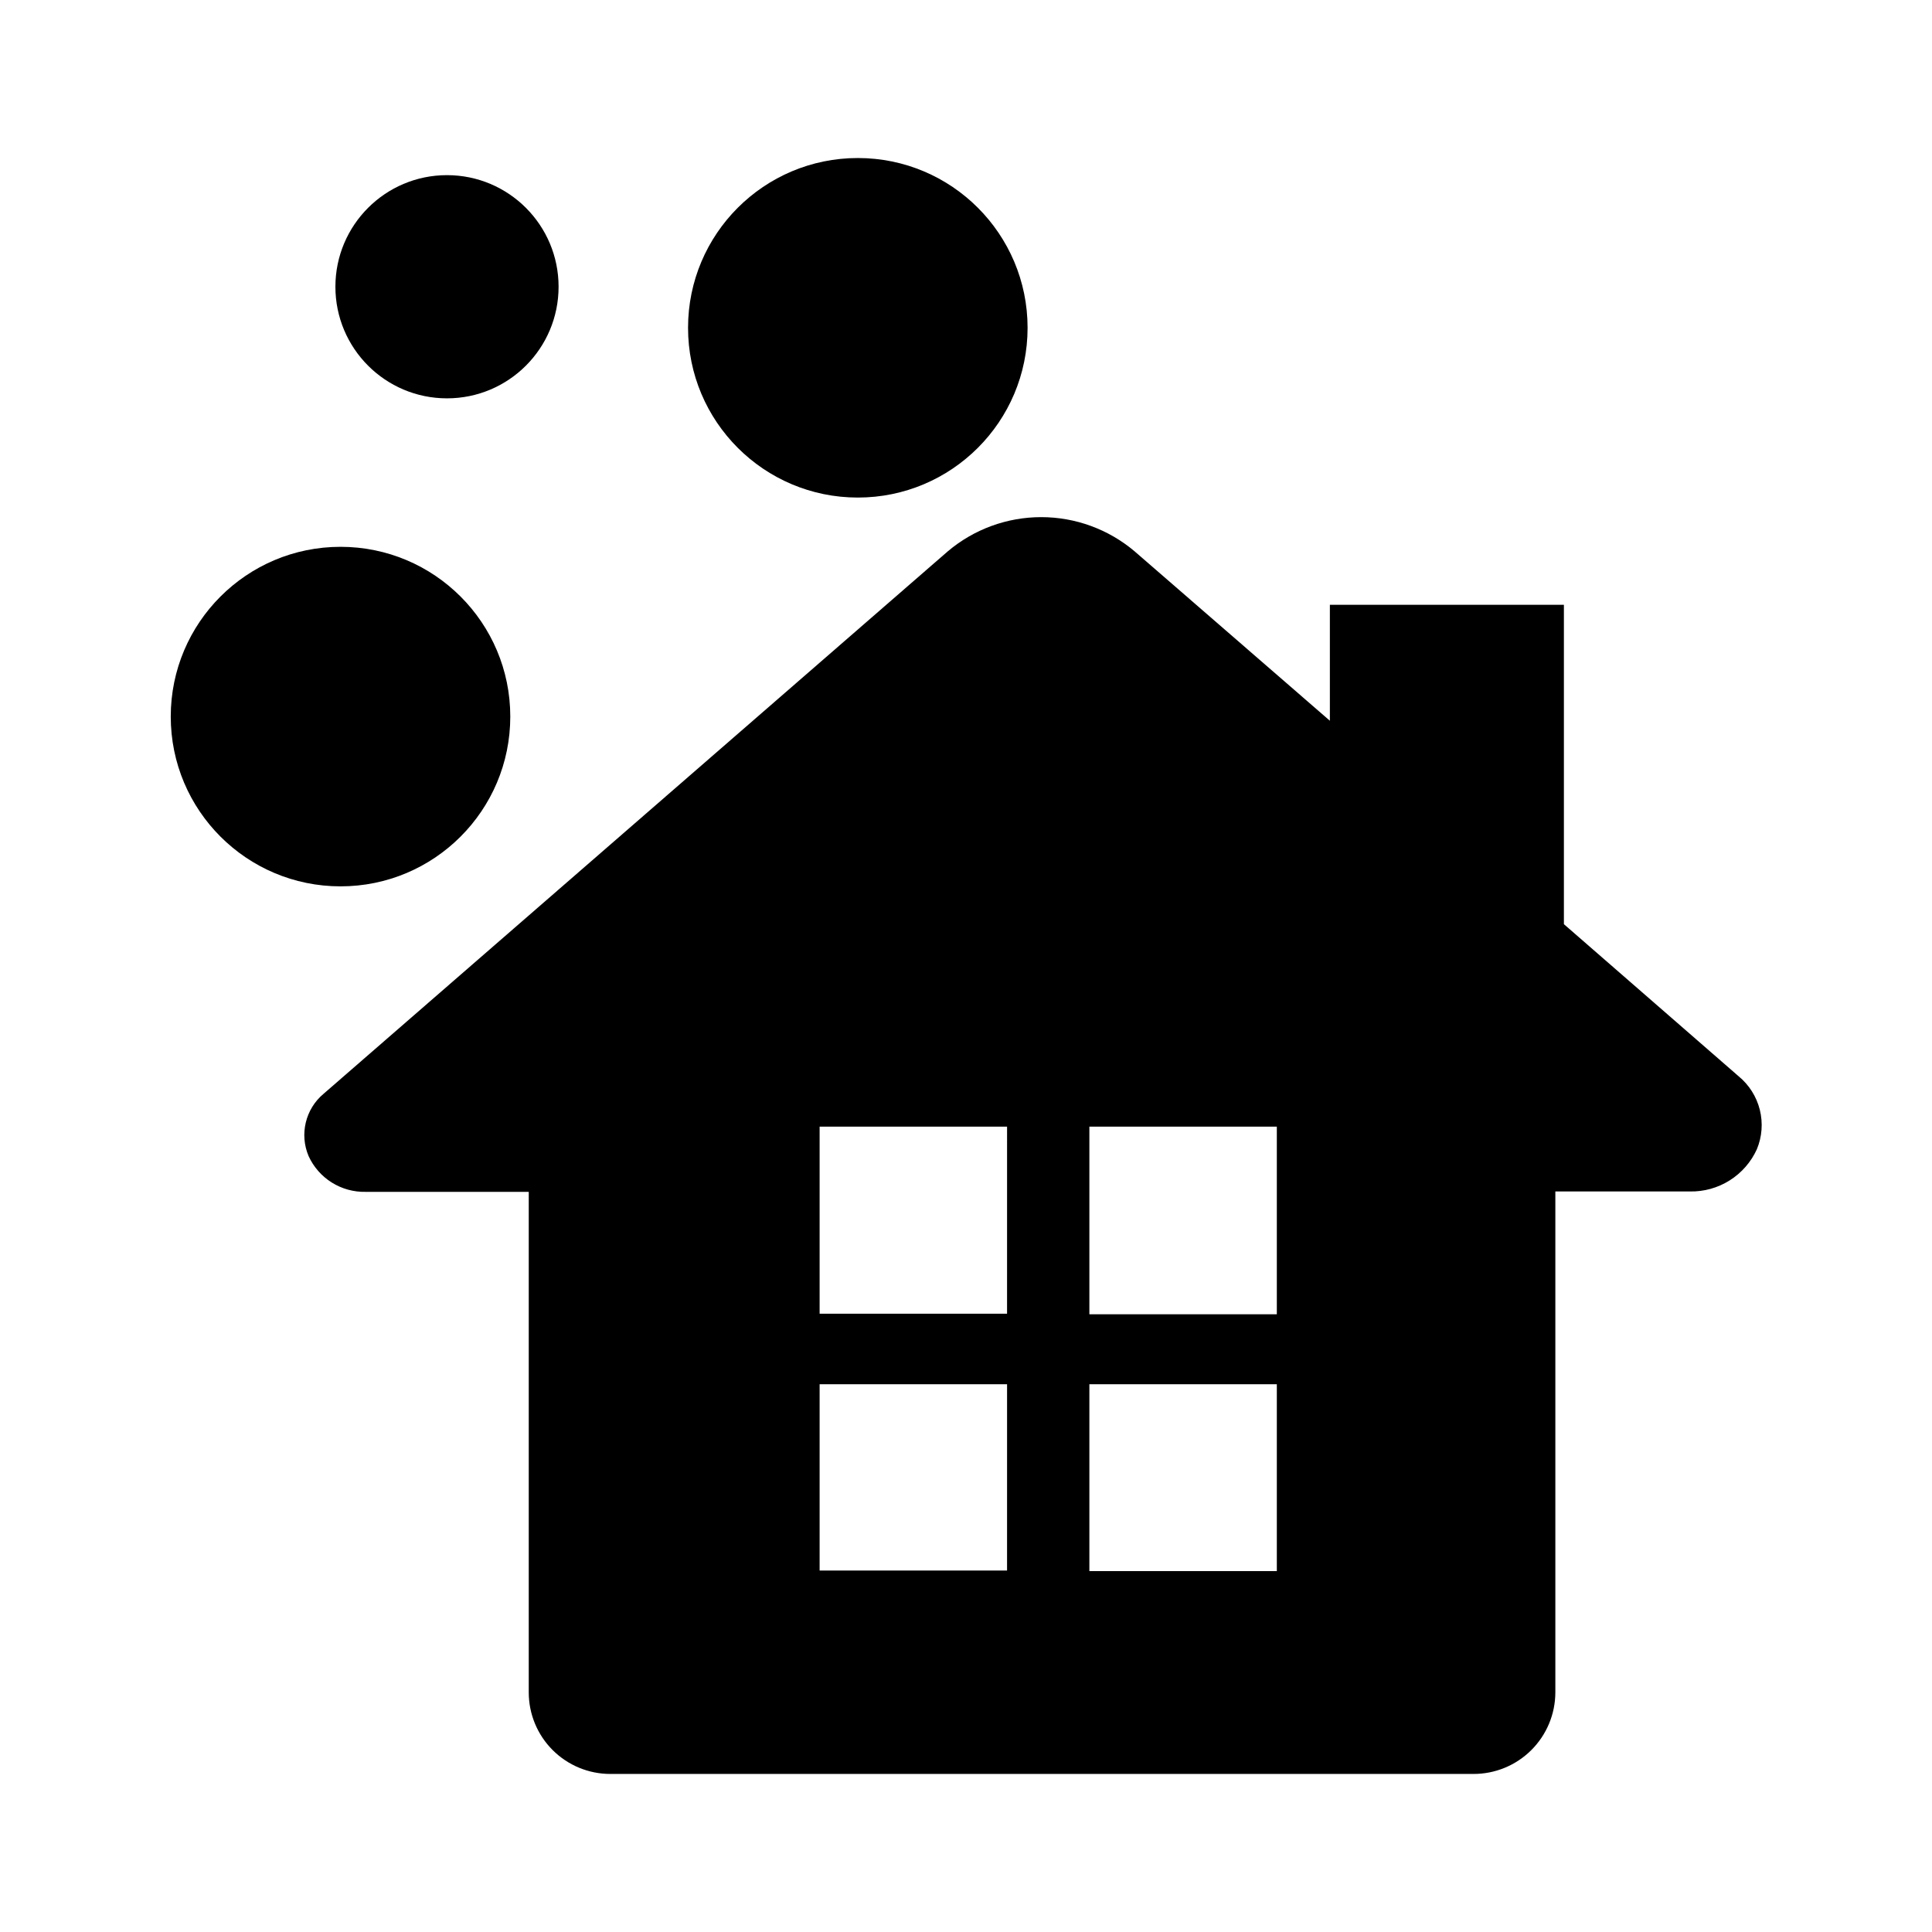
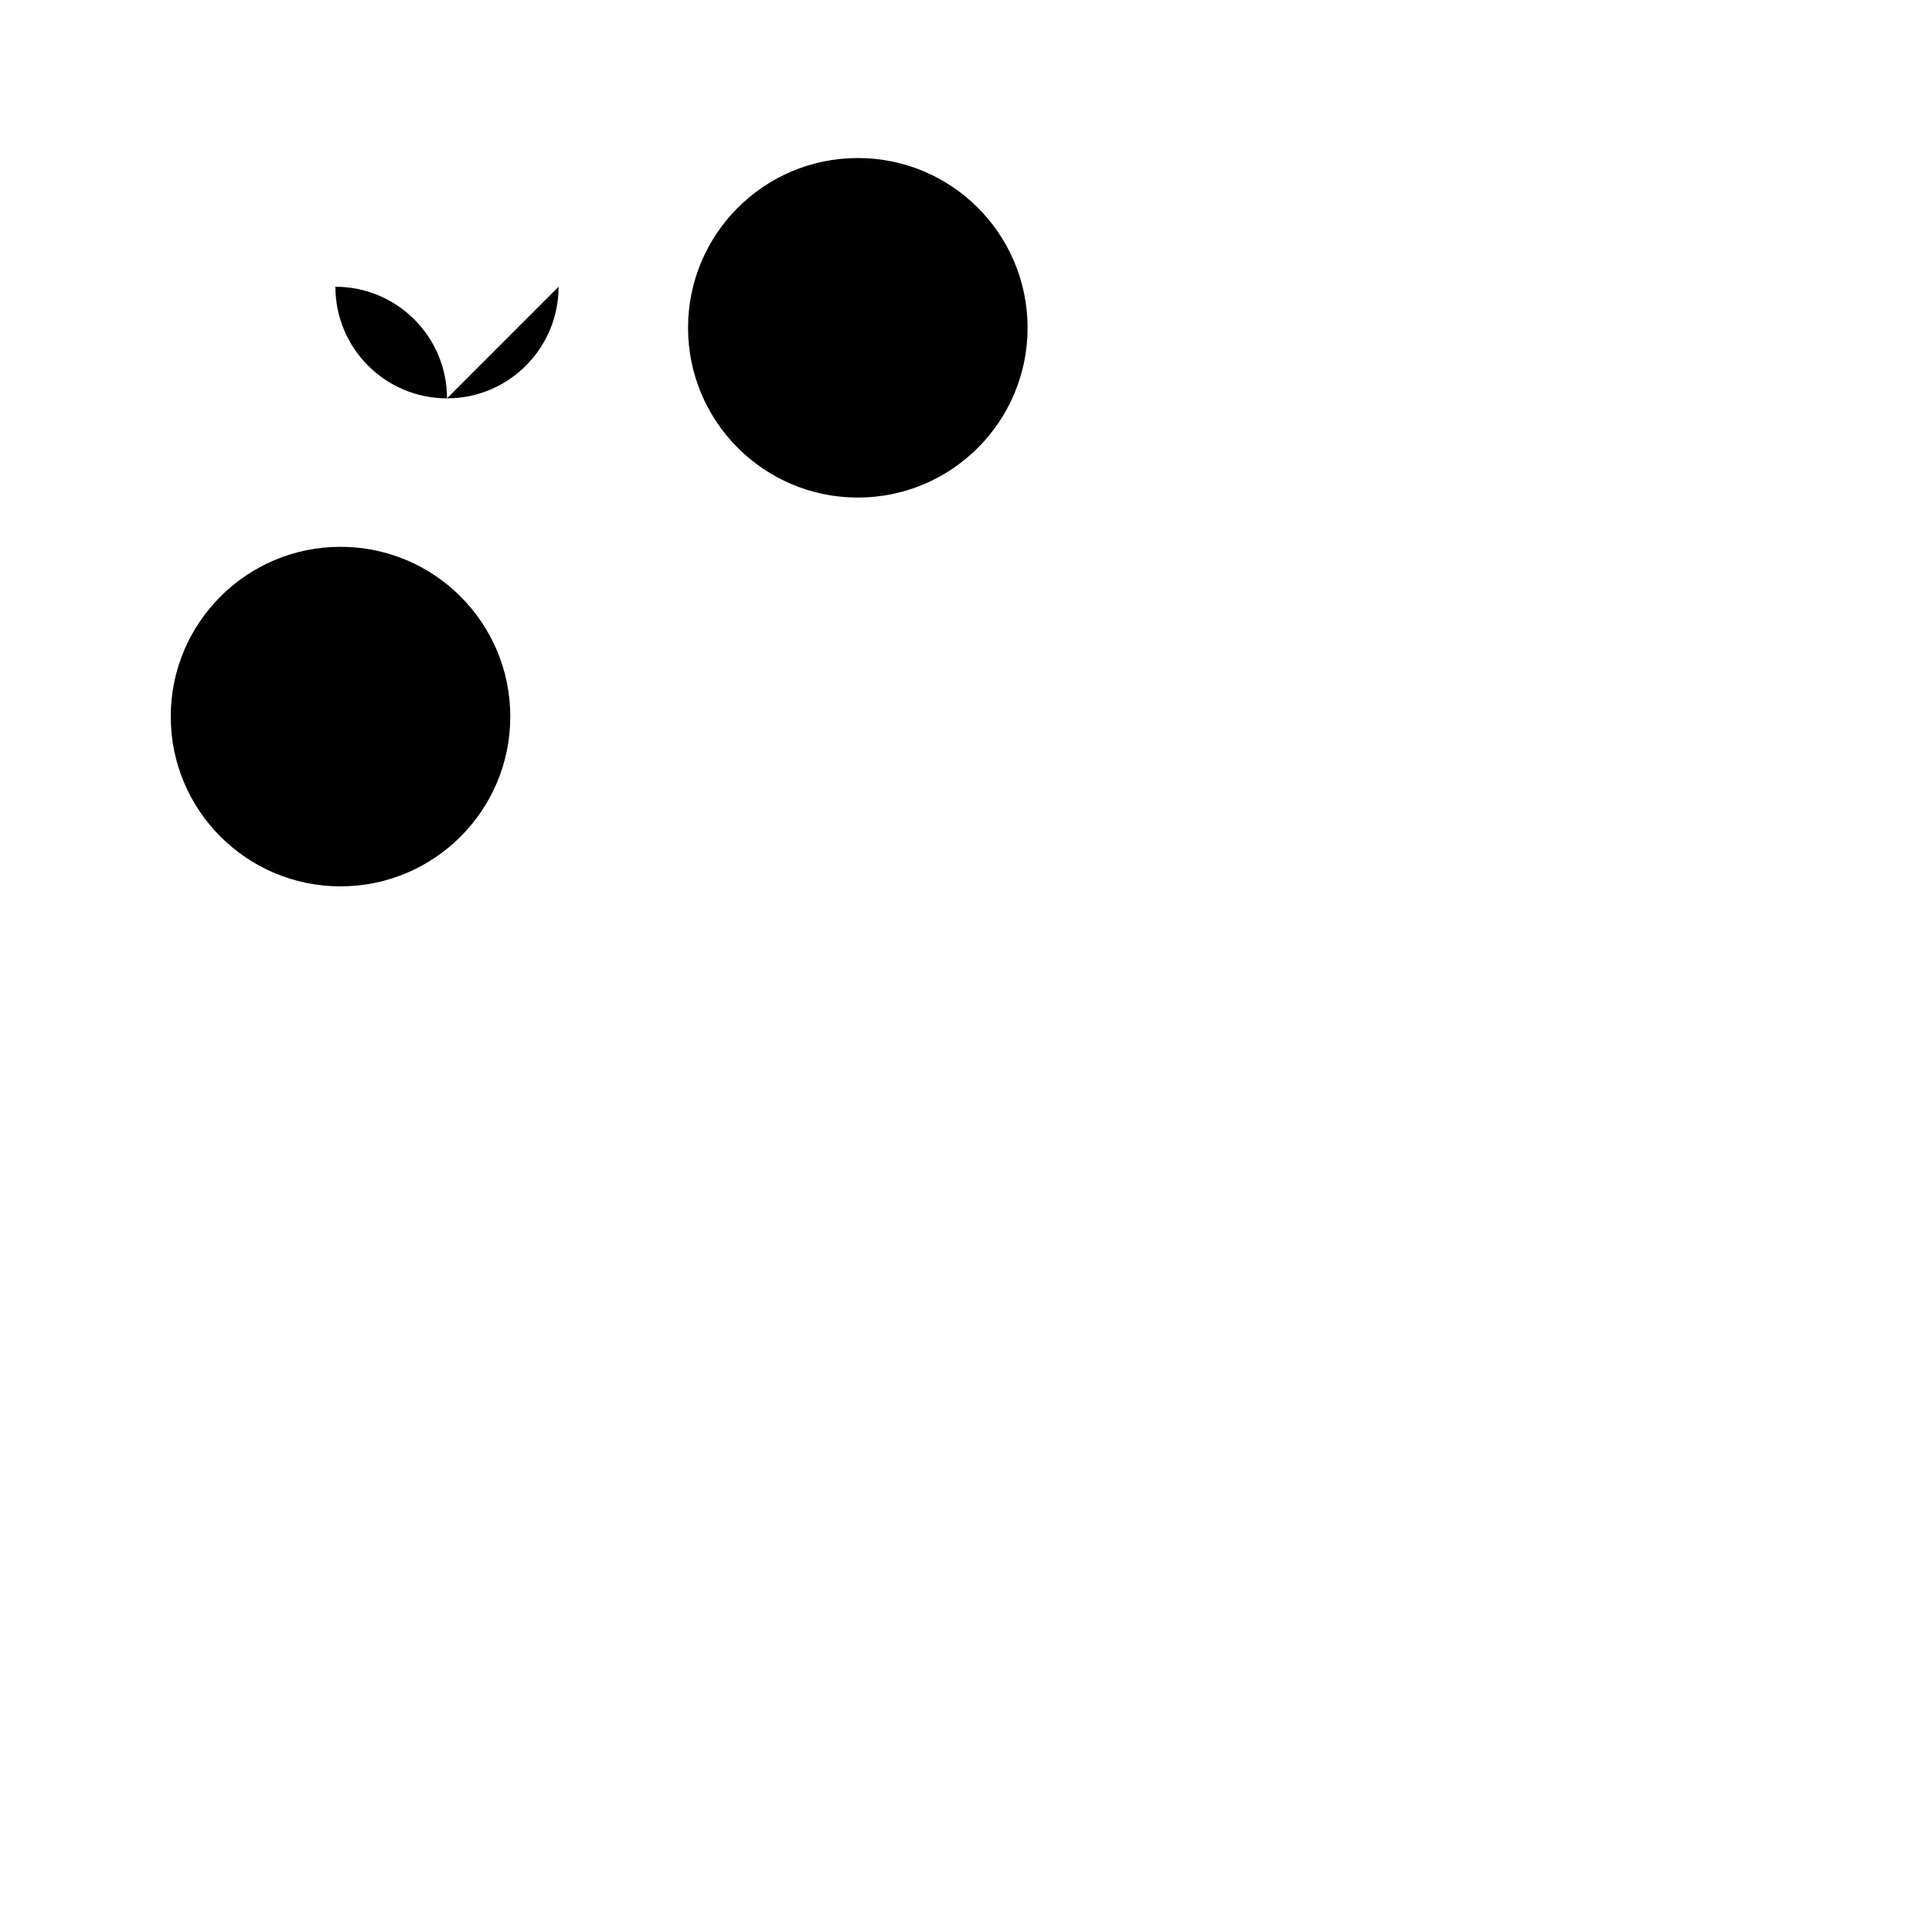
<svg xmlns="http://www.w3.org/2000/svg" fill="#000000" width="800px" height="800px" version="1.1" viewBox="144 144 512 512">
  <g>
-     <path d="m604.75 429.22-46.301-40.305v-84.641h-62.02v30.73l-51.738-44.887c-6.922-5.856-15.695-9.07-24.762-9.07-9.07 0-17.84 3.215-24.766 9.07l-165.4 143.74c-4.824 4.027-6.441 10.742-3.981 16.523 1.316 2.883 3.453 5.316 6.137 7 2.688 1.684 5.809 2.543 8.977 2.473h43.227v132.65c0 5.734 2.277 11.23 6.332 15.285 4.055 4.051 9.551 6.328 15.281 6.328h228.68c5.754 0.027 11.285-2.238 15.367-6.293 4.082-4.055 6.387-9.566 6.398-15.32v-132.75h35.668c3.727 0.07 7.391-0.953 10.539-2.941 3.152-1.984 5.652-4.852 7.195-8.242 1.379-3.316 1.652-6.988 0.781-10.473-0.871-3.484-2.84-6.598-5.617-8.875zm-193.87 130.99h-49.672v-49.375h49.676zm0-68.066h-49.672v-49.574h49.676zm71.492 68.215h-49.676v-49.523h49.676zm0-68.066-49.676 0.004v-49.727h49.676z" />
    <path d="m279.23 333.9c0 24.848-20.141 44.992-44.988 44.992s-44.992-20.145-44.992-44.992c0-24.848 20.145-44.988 44.992-44.988s44.988 20.141 44.988 44.988" />
    <path d="m416.32 230.87c0 24.848-20.141 44.988-44.988 44.988-24.848 0-44.992-20.141-44.992-44.988s20.145-44.992 44.992-44.992c24.848 0 44.988 20.145 44.988 44.992" />
-     <path d="m292.03 219.99c0 16.332-13.238 29.574-29.574 29.574-16.332 0-29.57-13.242-29.57-29.574s13.238-29.574 29.57-29.574c16.336 0 29.574 13.242 29.574 29.574" />
+     <path d="m292.03 219.99c0 16.332-13.238 29.574-29.574 29.574-16.332 0-29.57-13.242-29.57-29.574c16.336 0 29.574 13.242 29.574 29.574" />
  </g>
</svg>